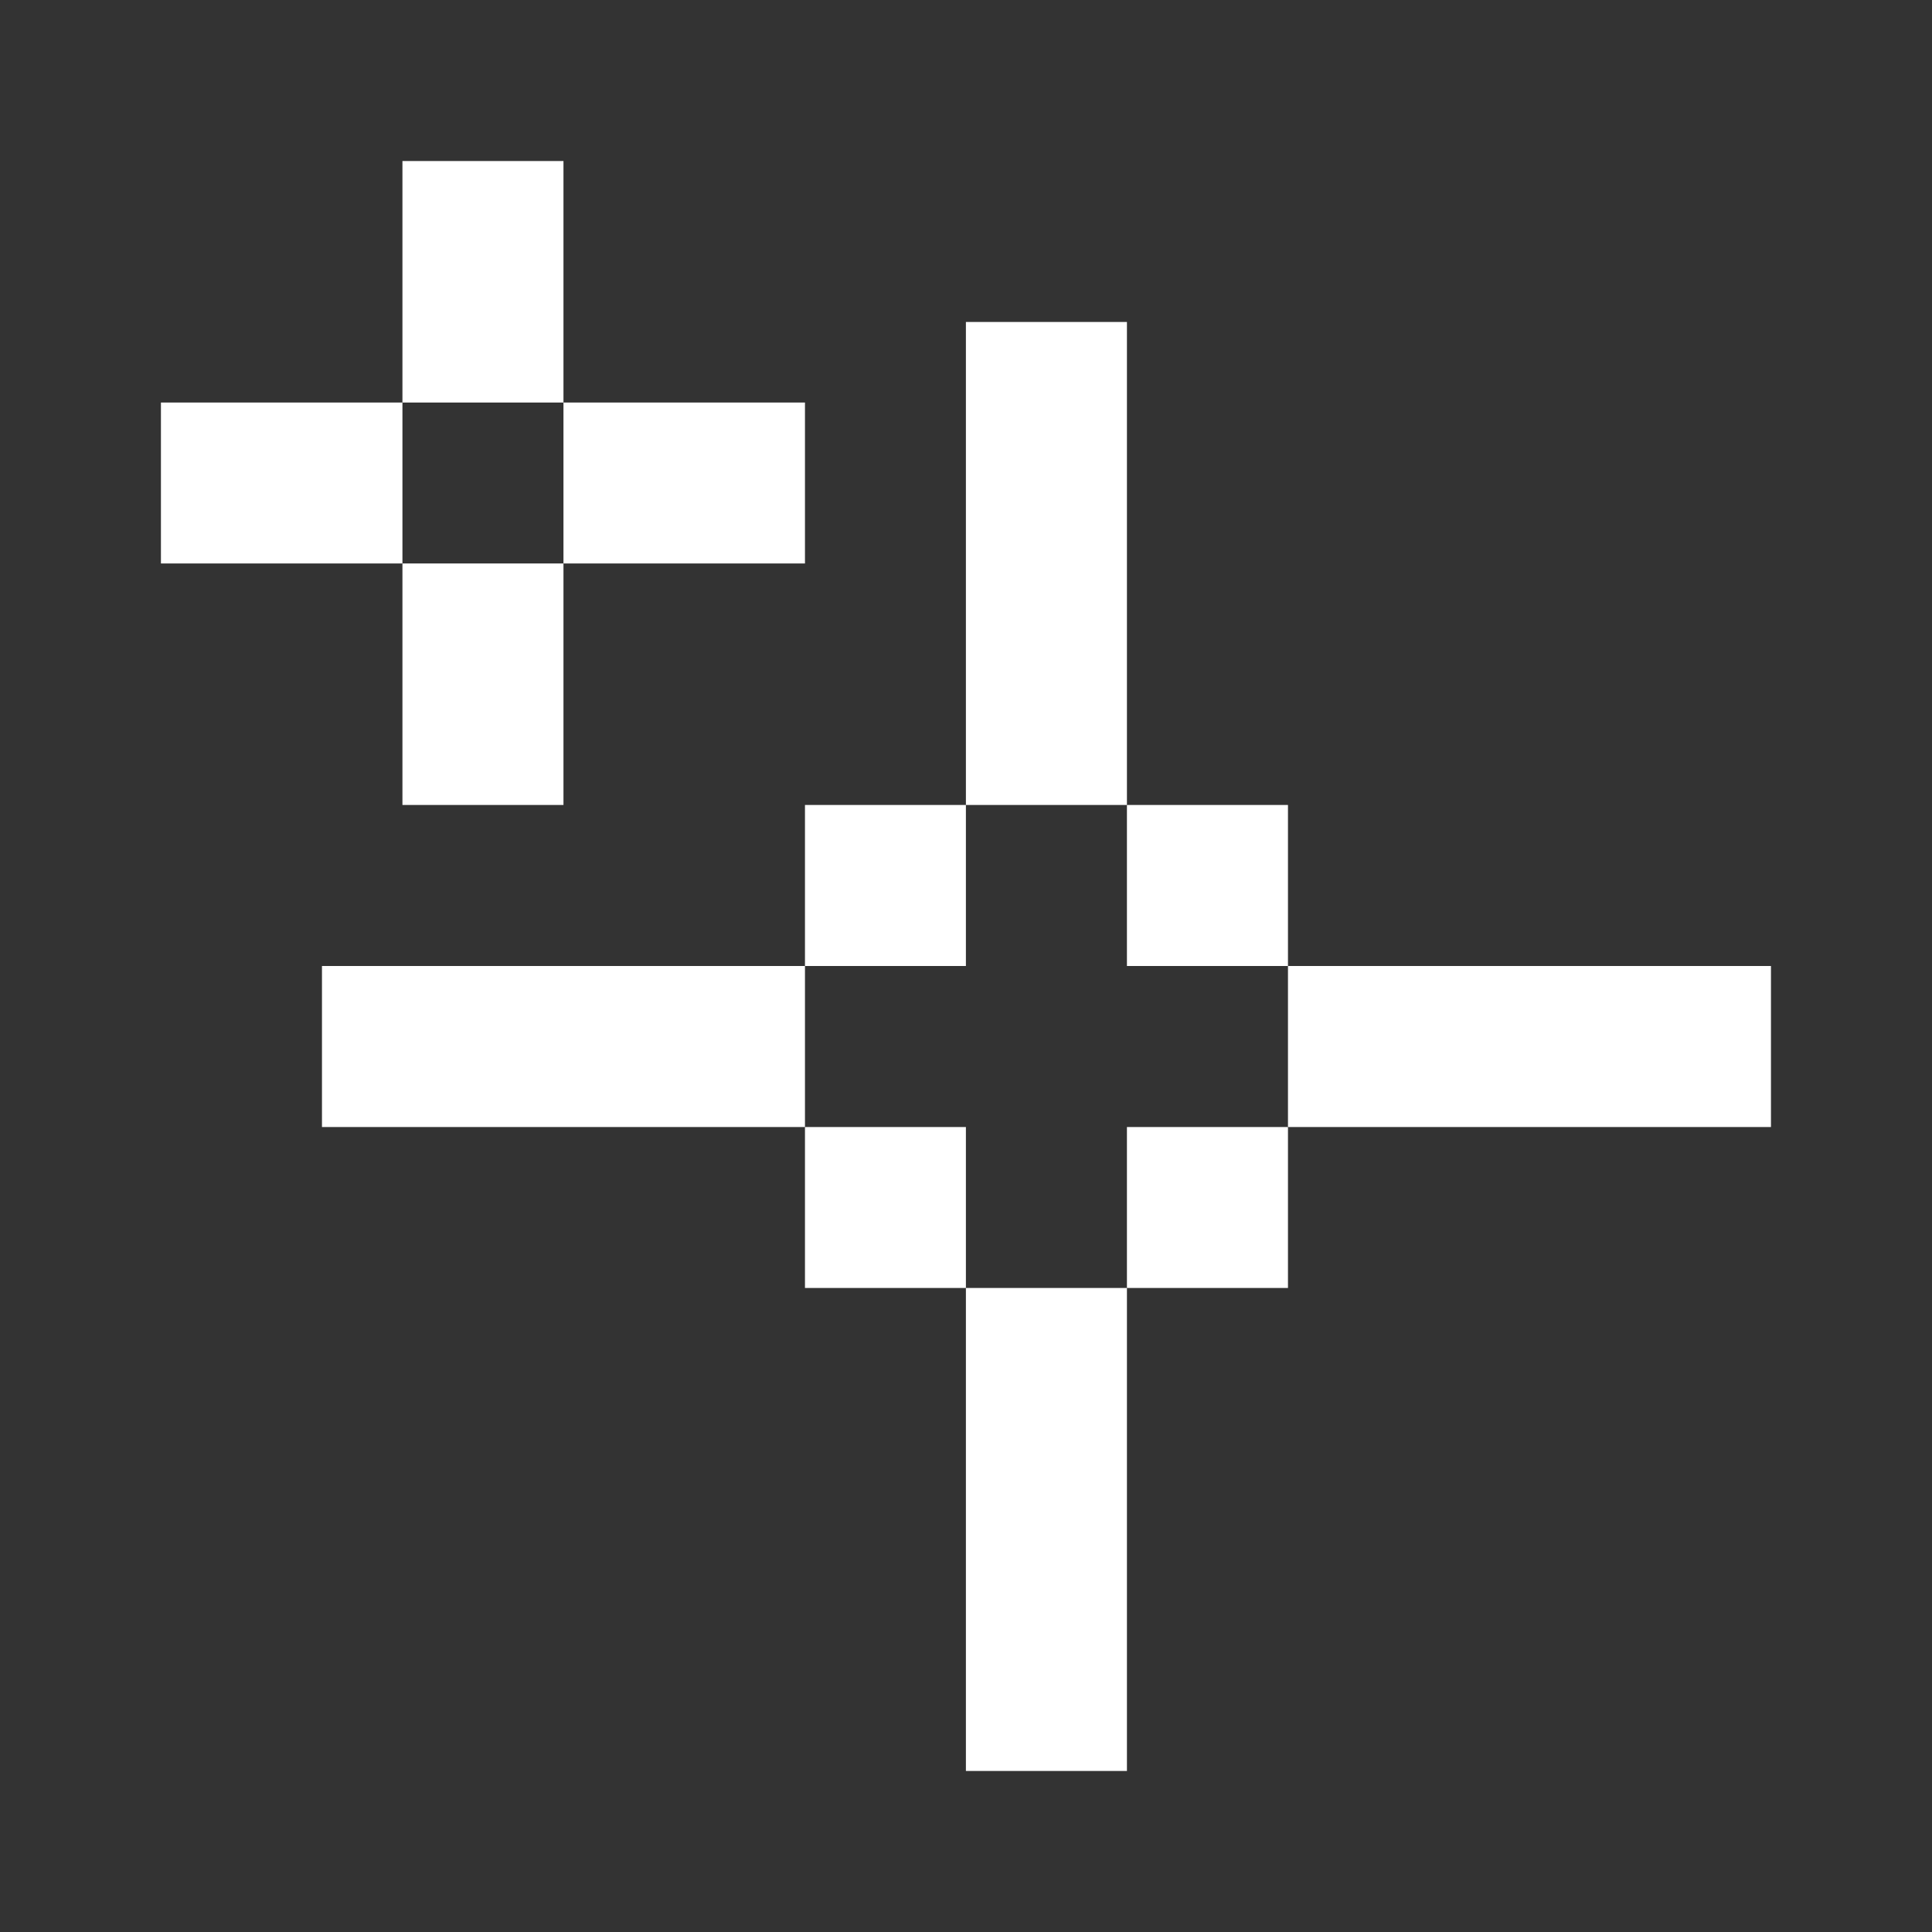
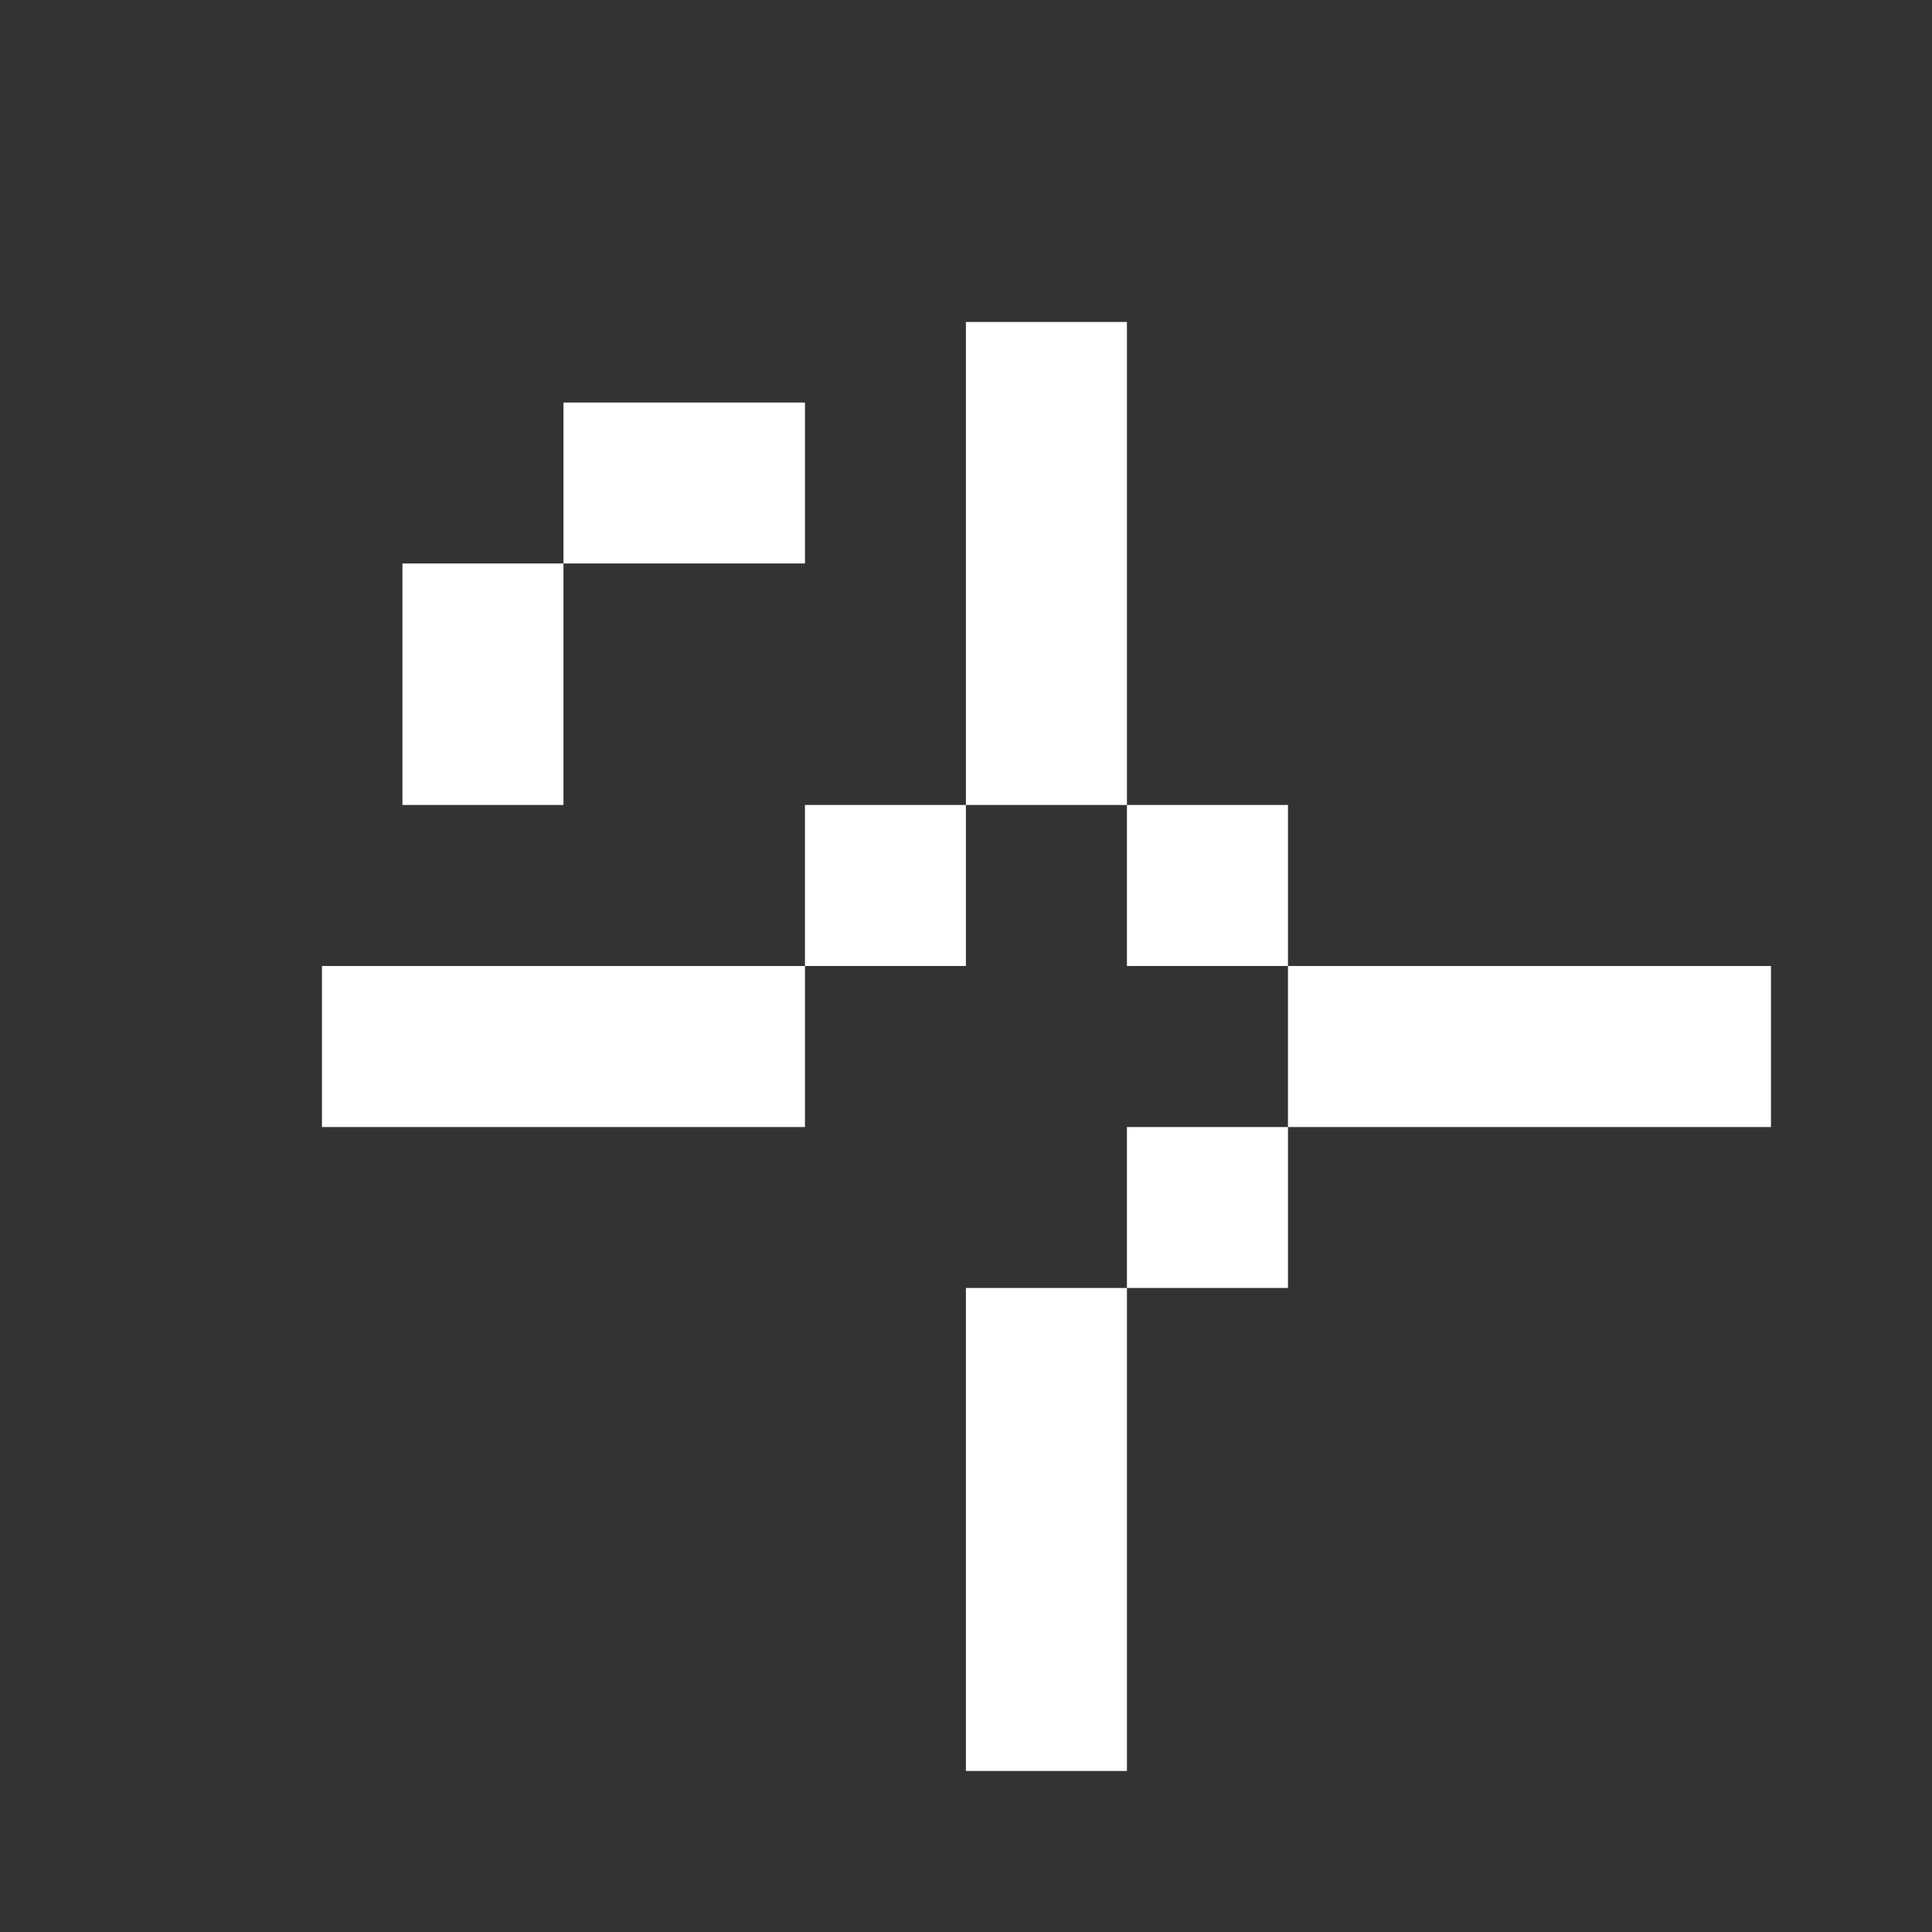
<svg xmlns="http://www.w3.org/2000/svg" width="20" height="20" viewBox="0 0 20 20" fill="none">
  <rect x="0" y="0" width="20" height="20" fill="#333333" stroke="none" />
-   <path d="M4.166 1.667H5.833V4.167H4.166V1.667Z" fill="white" />
  <path d="M9.999 3.333H11.666V8.333H9.999V3.333Z" fill="white" />
  <path d="M9.999 13.333H11.666V18.333H9.999V13.333Z" fill="white" />
  <path d="M5.833 4.167H8.333V5.833H5.833V4.167Z" fill="white" />
  <path d="M8.333 8.333H9.999V10H8.333V8.333Z" fill="white" />
  <path d="M11.666 8.333H13.333V10H11.666V8.333Z" fill="white" />
-   <path d="M8.333 11.667H9.999V13.333H8.333V11.667Z" fill="white" />
  <path d="M11.666 11.667H13.333V13.333H11.666V11.667Z" fill="white" />
  <path d="M3.333 10H8.333V11.667H3.333V10Z" fill="white" />
-   <path d="M13.333 10H18.333V11.667H13.333V10Z" fill="white" />
-   <path d="M1.666 4.167H4.166V5.833H1.666V4.167Z" fill="white" />
+   <path d="M13.333 10H18.333V11.667H13.333Z" fill="white" />
  <path d="M4.166 5.833H5.833V8.333H4.166V5.833Z" fill="white" />
</svg>